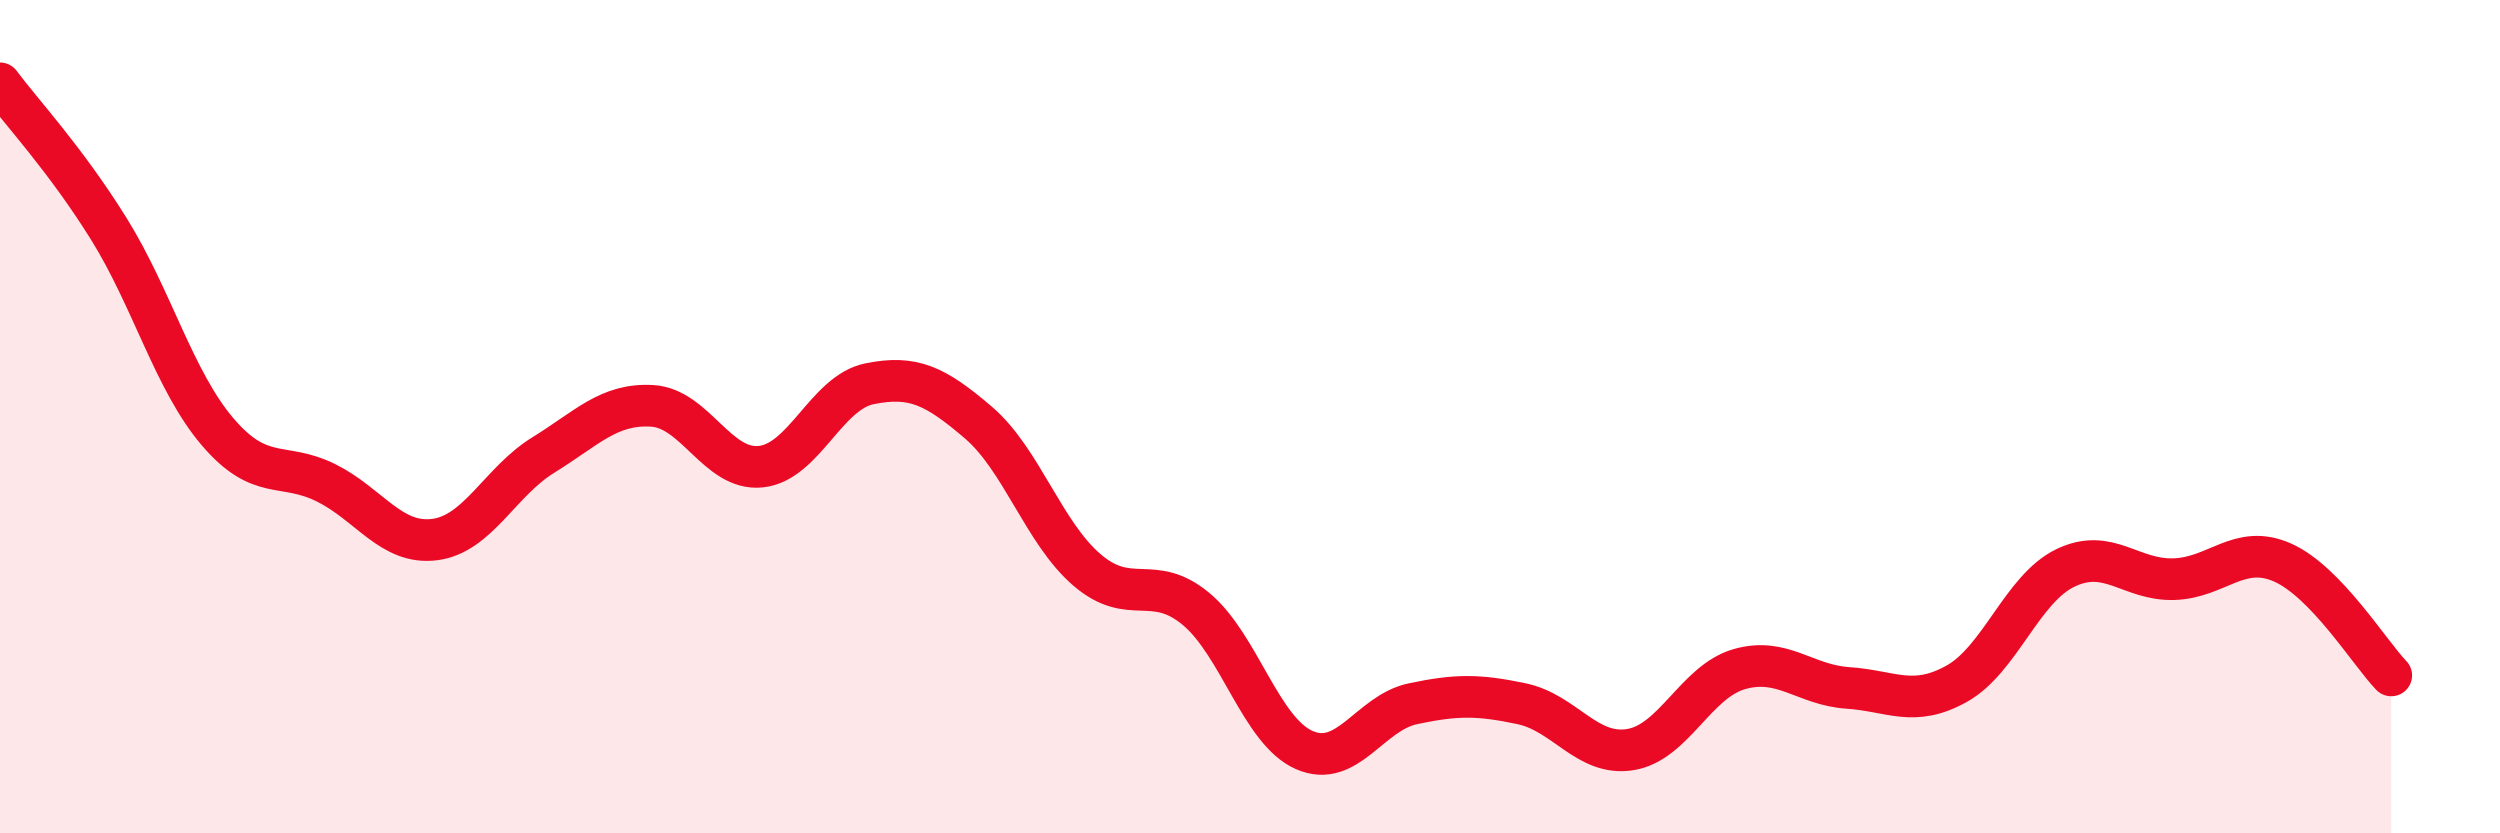
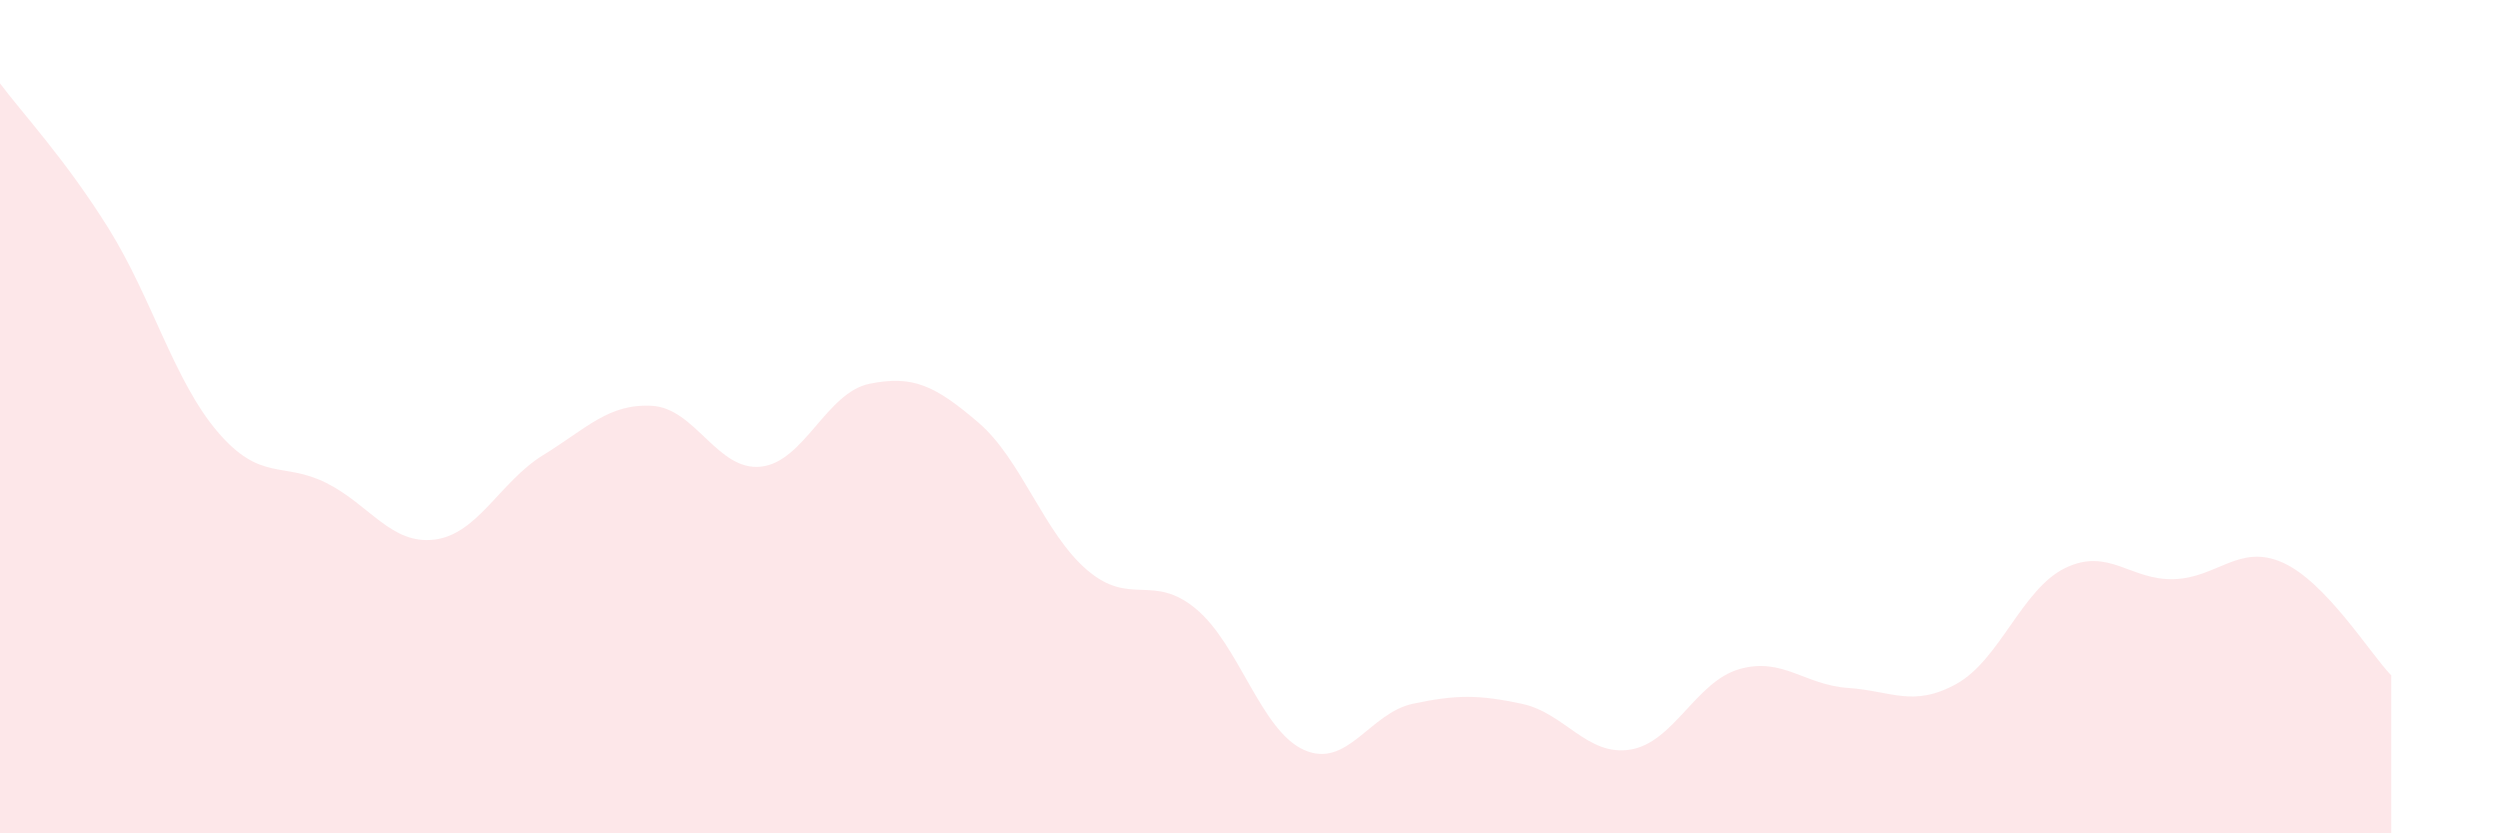
<svg xmlns="http://www.w3.org/2000/svg" width="60" height="20" viewBox="0 0 60 20">
  <path d="M 0,2 C 0.52,2.7 1.57,3.82 2.61,5.49 C 3.65,7.16 4.18,9.14 5.22,10.36 C 6.26,11.58 6.79,11.07 7.83,11.59 C 8.87,12.11 9.39,13.08 10.43,12.95 C 11.47,12.82 12,11.56 13.04,10.92 C 14.08,10.28 14.61,9.68 15.65,9.74 C 16.69,9.8 17.22,11.31 18.26,11.2 C 19.3,11.09 19.83,9.42 20.87,9.21 C 21.91,9 22.44,9.25 23.48,10.14 C 24.52,11.03 25.05,12.79 26.09,13.68 C 27.13,14.57 27.66,13.75 28.7,14.61 C 29.74,15.47 30.26,17.54 31.3,18 C 32.34,18.46 32.87,17.11 33.91,16.89 C 34.95,16.67 35.48,16.67 36.52,16.89 C 37.56,17.11 38.09,18.16 39.13,17.99 C 40.17,17.82 40.7,16.36 41.74,16.06 C 42.78,15.76 43.31,16.44 44.35,16.51 C 45.39,16.58 45.92,16.99 46.96,16.41 C 48,15.83 48.53,14.13 49.57,13.63 C 50.61,13.13 51.13,13.93 52.17,13.9 C 53.21,13.87 53.74,13.04 54.78,13.5 C 55.82,13.96 56.87,15.67 57.39,16.21L57.39 20L0 20Z" fill="#EB0A25" opacity="0.1" stroke-linecap="round" stroke-linejoin="round" />
-   <path d="M 0,2 C 0.52,2.7 1.57,3.82 2.61,5.49 C 3.65,7.16 4.18,9.14 5.22,10.36 C 6.26,11.58 6.79,11.07 7.83,11.59 C 8.87,12.11 9.39,13.08 10.43,12.95 C 11.47,12.82 12,11.56 13.04,10.92 C 14.08,10.28 14.61,9.68 15.65,9.74 C 16.69,9.8 17.22,11.31 18.26,11.2 C 19.3,11.09 19.83,9.42 20.87,9.21 C 21.91,9 22.44,9.25 23.48,10.14 C 24.52,11.03 25.05,12.79 26.09,13.68 C 27.13,14.57 27.66,13.75 28.7,14.61 C 29.74,15.47 30.26,17.54 31.3,18 C 32.34,18.46 32.87,17.11 33.91,16.89 C 34.95,16.67 35.48,16.67 36.52,16.89 C 37.56,17.11 38.09,18.16 39.13,17.99 C 40.17,17.82 40.7,16.36 41.74,16.06 C 42.78,15.76 43.31,16.44 44.35,16.51 C 45.39,16.58 45.92,16.99 46.96,16.41 C 48,15.83 48.53,14.13 49.57,13.63 C 50.61,13.13 51.13,13.93 52.17,13.9 C 53.21,13.87 53.74,13.04 54.78,13.5 C 55.82,13.96 56.87,15.67 57.39,16.21" stroke="#EB0A25" stroke-width="1" fill="none" stroke-linecap="round" stroke-linejoin="round" />
</svg>